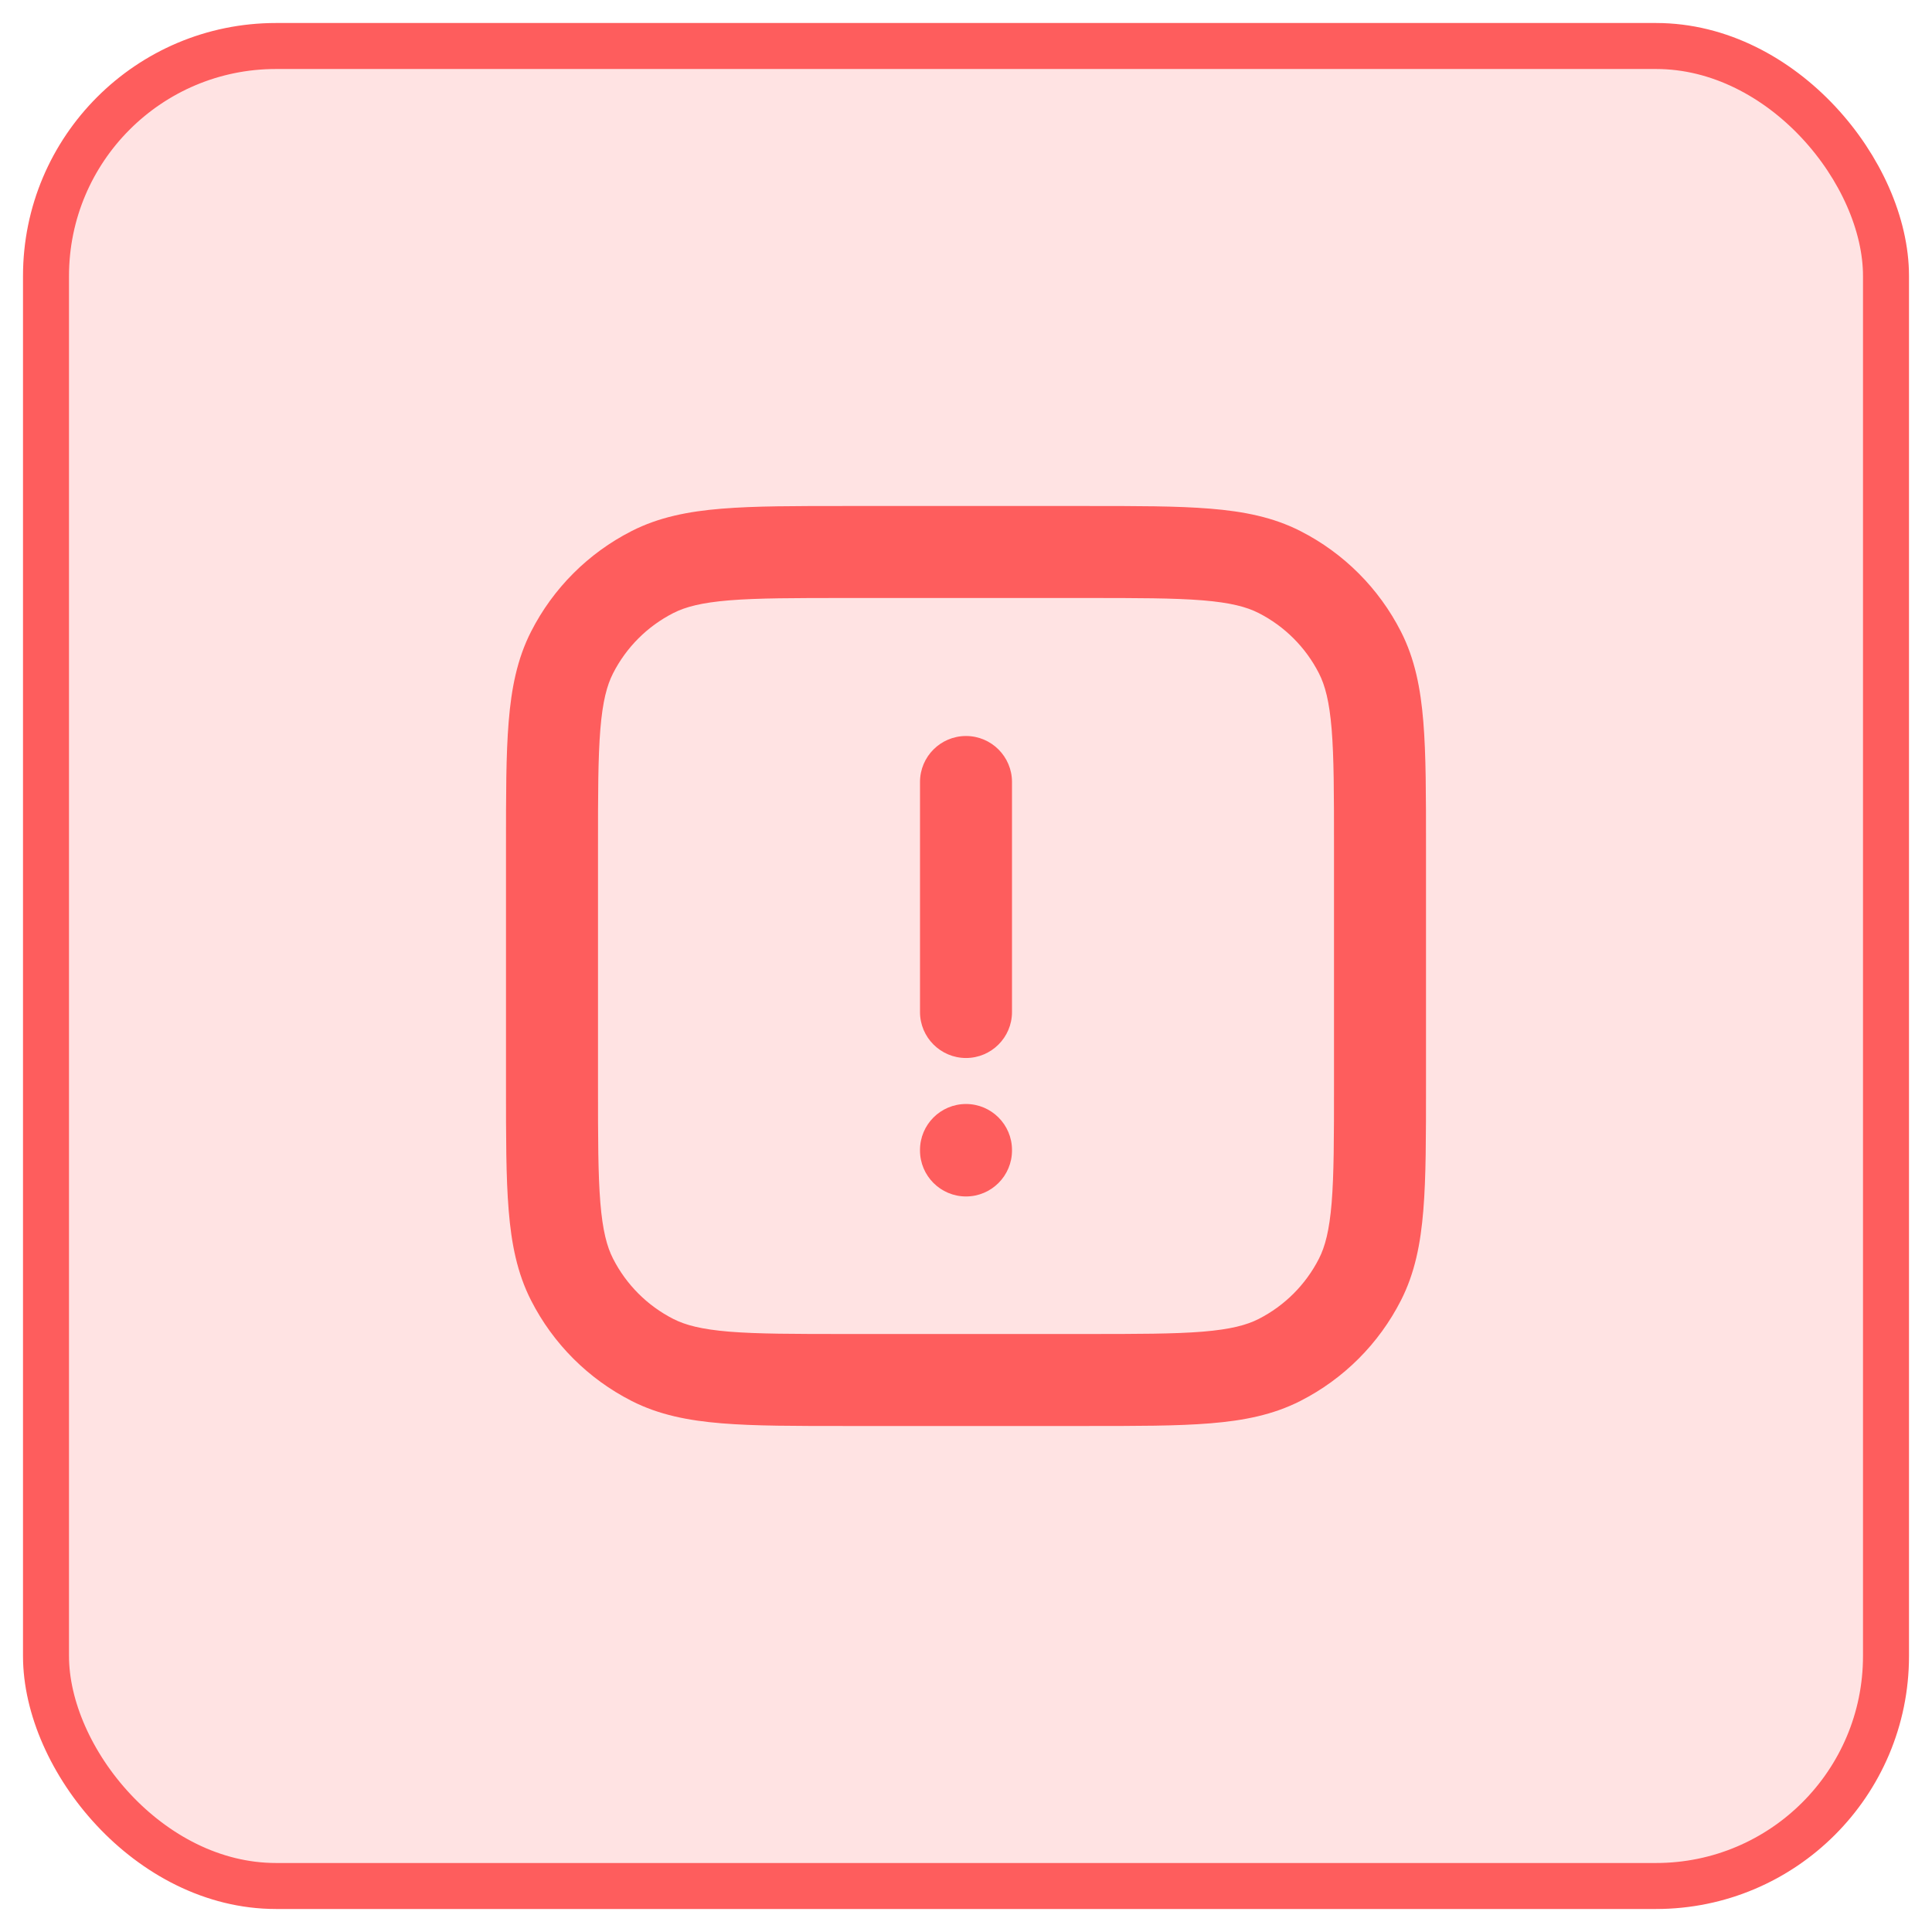
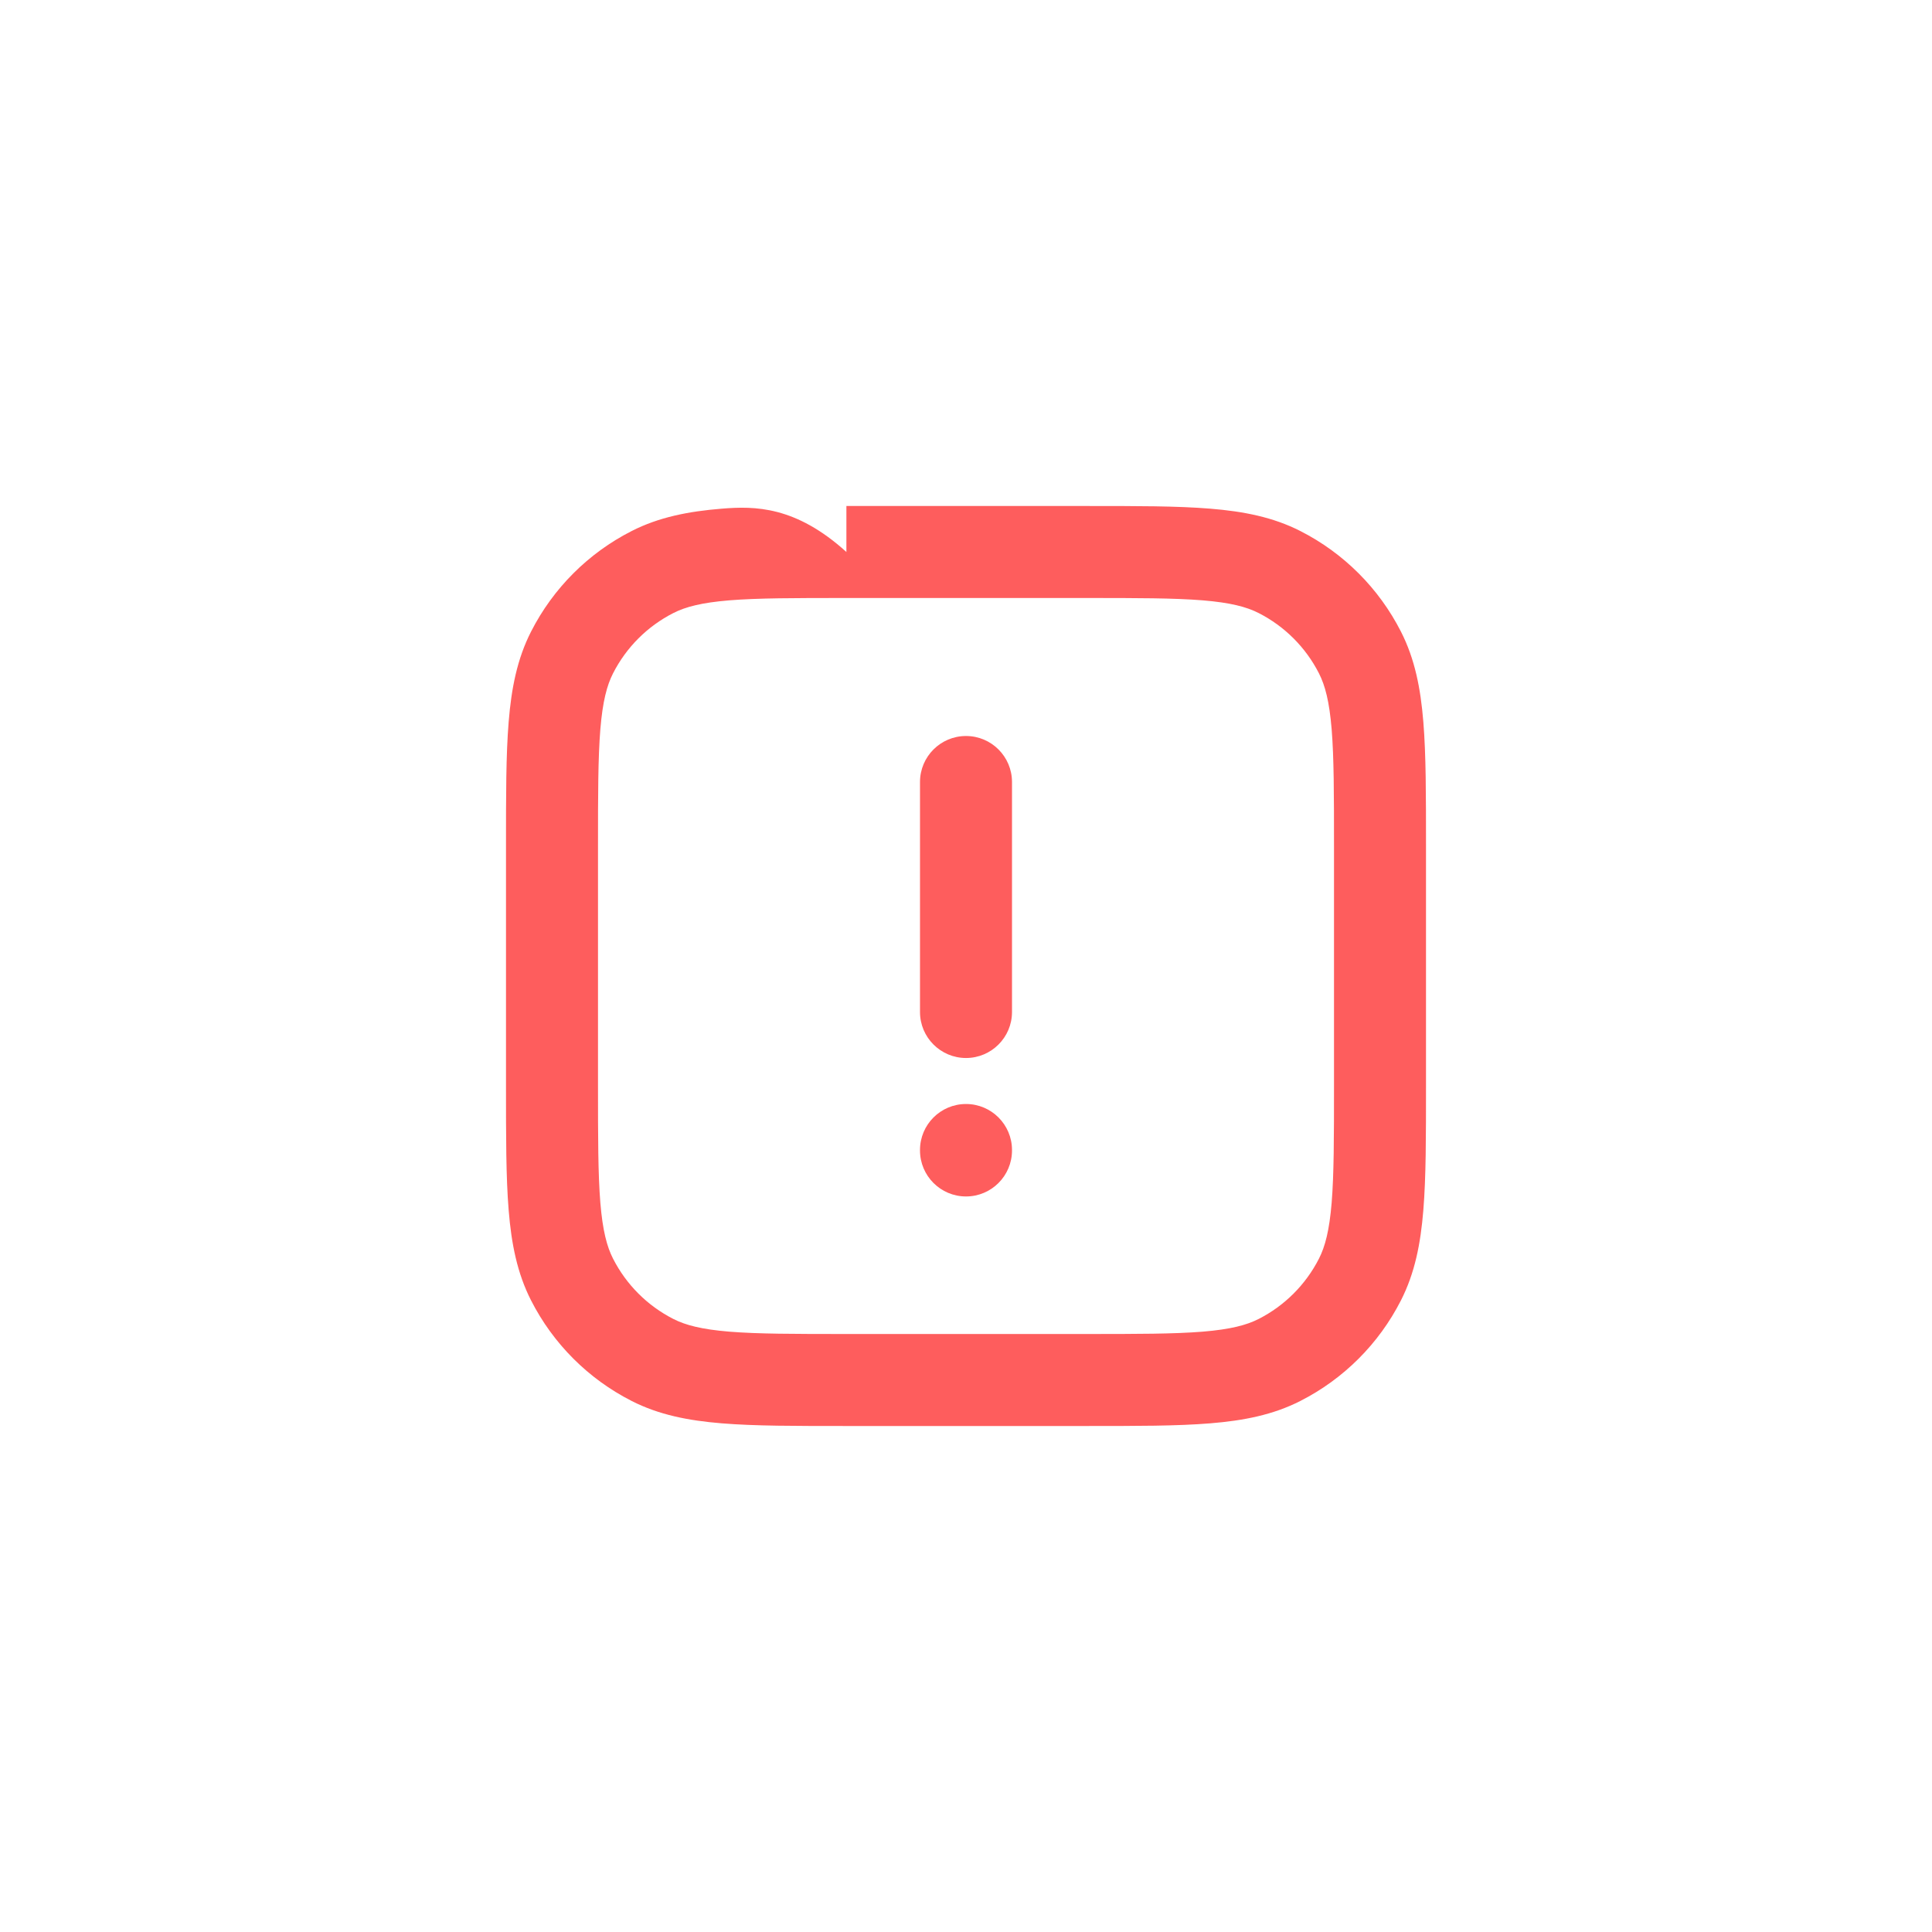
<svg xmlns="http://www.w3.org/2000/svg" width="42" height="42" viewBox="0 0 42 42" fill="none">
-   <rect x="1" y="1" width="40" height="40" rx="5" fill="#FFE3E3" />
-   <rect x="1" y="1" width="40" height="40" rx="5" stroke="#FE5D5D" />
-   <path d="M22 17C22 16.448 21.552 16 21 16C20.448 16 20 16.448 20 17H22ZM20 22C20 22.552 20.448 23 21 23C21.552 23 22 22.552 22 22H20ZM22 25C22 24.448 21.552 24 21 24C20.448 24 20 24.448 20 25H22ZM20 25.01C20 25.562 20.448 26.01 21 26.01C21.552 26.01 22 25.562 22 25.01H20ZM14.184 29.564L14.638 28.673L14.184 29.564ZM12.436 27.816L13.327 27.362L12.436 27.816ZM29.564 27.816L28.673 27.362L29.564 27.816ZM27.816 29.564L27.362 28.673L27.816 29.564ZM27.816 12.436L27.362 13.327L27.816 12.436ZM29.564 14.184L28.673 14.638L29.564 14.184ZM14.184 12.436L14.638 13.327L14.184 12.436ZM12.436 14.184L13.327 14.638L12.436 14.184ZM21 17H20V22H21H22V17H21ZM21 25H20V25.01H21H22V25H21ZM18.4 12V13H23.6V12V11H18.4V12ZM30 18.4H29V23.6H30H31V18.4H30ZM23.6 30V29H18.4V30V31H23.6V30ZM12 23.6H13V18.4H12H11V23.6H12ZM18.4 30V29C17.263 29 16.471 28.999 15.854 28.949C15.249 28.899 14.901 28.807 14.638 28.673L14.184 29.564L13.73 30.455C14.322 30.757 14.963 30.883 15.691 30.942C16.409 31.001 17.296 31 18.4 31V30ZM12 23.6H11C11 24.704 10.999 25.591 11.058 26.309C11.117 27.038 11.243 27.678 11.545 28.27L12.436 27.816L13.327 27.362C13.193 27.099 13.101 26.751 13.051 26.146C13.001 25.529 13 24.737 13 23.6H12ZM14.184 29.564L14.638 28.673C14.073 28.385 13.615 27.927 13.327 27.362L12.436 27.816L11.545 28.27C12.024 29.211 12.789 29.976 13.73 30.455L14.184 29.564ZM30 23.6H29C29 24.737 28.999 25.529 28.949 26.146C28.899 26.751 28.807 27.099 28.673 27.362L29.564 27.816L30.455 28.27C30.757 27.678 30.883 27.038 30.942 26.309C31.001 25.591 31 24.704 31 23.6H30ZM23.6 30V31C24.704 31 25.591 31.001 26.309 30.942C27.038 30.883 27.678 30.757 28.27 30.455L27.816 29.564L27.362 28.673C27.099 28.807 26.751 28.899 26.146 28.949C25.529 28.999 24.737 29 23.6 29V30ZM29.564 27.816L28.673 27.362C28.385 27.927 27.927 28.385 27.362 28.673L27.816 29.564L28.27 30.455C29.211 29.976 29.976 29.211 30.455 28.27L29.564 27.816ZM23.6 12V13C24.737 13 25.529 13.001 26.146 13.051C26.751 13.101 27.099 13.193 27.362 13.327L27.816 12.436L28.27 11.545C27.678 11.243 27.038 11.117 26.309 11.058C25.591 10.999 24.704 11 23.6 11V12ZM30 18.4H31C31 17.296 31.001 16.409 30.942 15.691C30.883 14.963 30.757 14.322 30.455 13.73L29.564 14.184L28.673 14.638C28.807 14.901 28.899 15.249 28.949 15.854C28.999 16.471 29 17.263 29 18.4H30ZM27.816 12.436L27.362 13.327C27.927 13.615 28.385 14.073 28.673 14.638L29.564 14.184L30.455 13.73C29.976 12.789 29.211 12.024 28.27 11.545L27.816 12.436ZM18.4 12V11C17.296 11 16.409 10.999 15.691 11.058C14.963 11.117 14.322 11.243 13.73 11.545L14.184 12.436L14.638 13.327C14.901 13.193 15.249 13.101 15.854 13.051C16.471 13.001 17.263 13 18.4 13V12ZM12 18.4H13C13 17.263 13.001 16.471 13.051 15.854C13.101 15.249 13.193 14.901 13.327 14.638L12.436 14.184L11.545 13.73C11.243 14.322 11.117 14.963 11.058 15.691C10.999 16.409 11 17.296 11 18.4H12ZM14.184 12.436L13.73 11.545C12.789 12.024 12.024 12.789 11.545 13.73L12.436 14.184L13.327 14.638C13.615 14.073 14.073 13.615 14.638 13.327L14.184 12.436Z" fill="#FE5D5D" />
+   <path d="M22 17C22 16.448 21.552 16 21 16C20.448 16 20 16.448 20 17H22ZM20 22C20 22.552 20.448 23 21 23C21.552 23 22 22.552 22 22H20ZM22 25C22 24.448 21.552 24 21 24C20.448 24 20 24.448 20 25H22ZM20 25.01C20 25.562 20.448 26.01 21 26.01C21.552 26.01 22 25.562 22 25.01H20ZM14.184 29.564L14.638 28.673L14.184 29.564ZM12.436 27.816L13.327 27.362L12.436 27.816ZM29.564 27.816L28.673 27.362L29.564 27.816ZM27.816 29.564L27.362 28.673L27.816 29.564ZM27.816 12.436L27.362 13.327L27.816 12.436ZM29.564 14.184L28.673 14.638L29.564 14.184ZM14.184 12.436L14.638 13.327L14.184 12.436ZM12.436 14.184L13.327 14.638L12.436 14.184ZM21 17H20V22H21H22V17H21ZM21 25H20V25.01H21H22V25H21ZM18.4 12V13H23.6V12V11H18.4V12ZM30 18.4H29V23.6H30H31V18.4H30ZM23.6 30V29H18.4V30V31H23.6V30ZM12 23.6H13V18.4H12H11V23.6H12ZM18.4 30V29C17.263 29 16.471 28.999 15.854 28.949C15.249 28.899 14.901 28.807 14.638 28.673L14.184 29.564L13.73 30.455C14.322 30.757 14.963 30.883 15.691 30.942C16.409 31.001 17.296 31 18.4 31V30ZM12 23.6H11C11 24.704 10.999 25.591 11.058 26.309C11.117 27.038 11.243 27.678 11.545 28.27L12.436 27.816L13.327 27.362C13.193 27.099 13.101 26.751 13.051 26.146C13.001 25.529 13 24.737 13 23.6H12ZM14.184 29.564L14.638 28.673C14.073 28.385 13.615 27.927 13.327 27.362L12.436 27.816L11.545 28.27C12.024 29.211 12.789 29.976 13.73 30.455L14.184 29.564ZM30 23.6H29C29 24.737 28.999 25.529 28.949 26.146C28.899 26.751 28.807 27.099 28.673 27.362L29.564 27.816L30.455 28.27C30.757 27.678 30.883 27.038 30.942 26.309C31.001 25.591 31 24.704 31 23.6H30ZM23.6 30V31C24.704 31 25.591 31.001 26.309 30.942C27.038 30.883 27.678 30.757 28.27 30.455L27.816 29.564L27.362 28.673C27.099 28.807 26.751 28.899 26.146 28.949C25.529 28.999 24.737 29 23.6 29V30ZM29.564 27.816L28.673 27.362C28.385 27.927 27.927 28.385 27.362 28.673L27.816 29.564L28.27 30.455C29.211 29.976 29.976 29.211 30.455 28.27L29.564 27.816ZM23.6 12V13C24.737 13 25.529 13.001 26.146 13.051C26.751 13.101 27.099 13.193 27.362 13.327L27.816 12.436L28.27 11.545C27.678 11.243 27.038 11.117 26.309 11.058C25.591 10.999 24.704 11 23.6 11V12ZM30 18.4H31C31 17.296 31.001 16.409 30.942 15.691C30.883 14.963 30.757 14.322 30.455 13.73L29.564 14.184L28.673 14.638C28.807 14.901 28.899 15.249 28.949 15.854C28.999 16.471 29 17.263 29 18.4H30ZM27.816 12.436L27.362 13.327C27.927 13.615 28.385 14.073 28.673 14.638L29.564 14.184L30.455 13.73C29.976 12.789 29.211 12.024 28.27 11.545L27.816 12.436ZM18.4 12C17.296 11 16.409 10.999 15.691 11.058C14.963 11.117 14.322 11.243 13.73 11.545L14.184 12.436L14.638 13.327C14.901 13.193 15.249 13.101 15.854 13.051C16.471 13.001 17.263 13 18.4 13V12ZM12 18.4H13C13 17.263 13.001 16.471 13.051 15.854C13.101 15.249 13.193 14.901 13.327 14.638L12.436 14.184L11.545 13.73C11.243 14.322 11.117 14.963 11.058 15.691C10.999 16.409 11 17.296 11 18.4H12ZM14.184 12.436L13.73 11.545C12.789 12.024 12.024 12.789 11.545 13.73L12.436 14.184L13.327 14.638C13.615 14.073 14.073 13.615 14.638 13.327L14.184 12.436Z" fill="#FE5D5D" />
</svg>